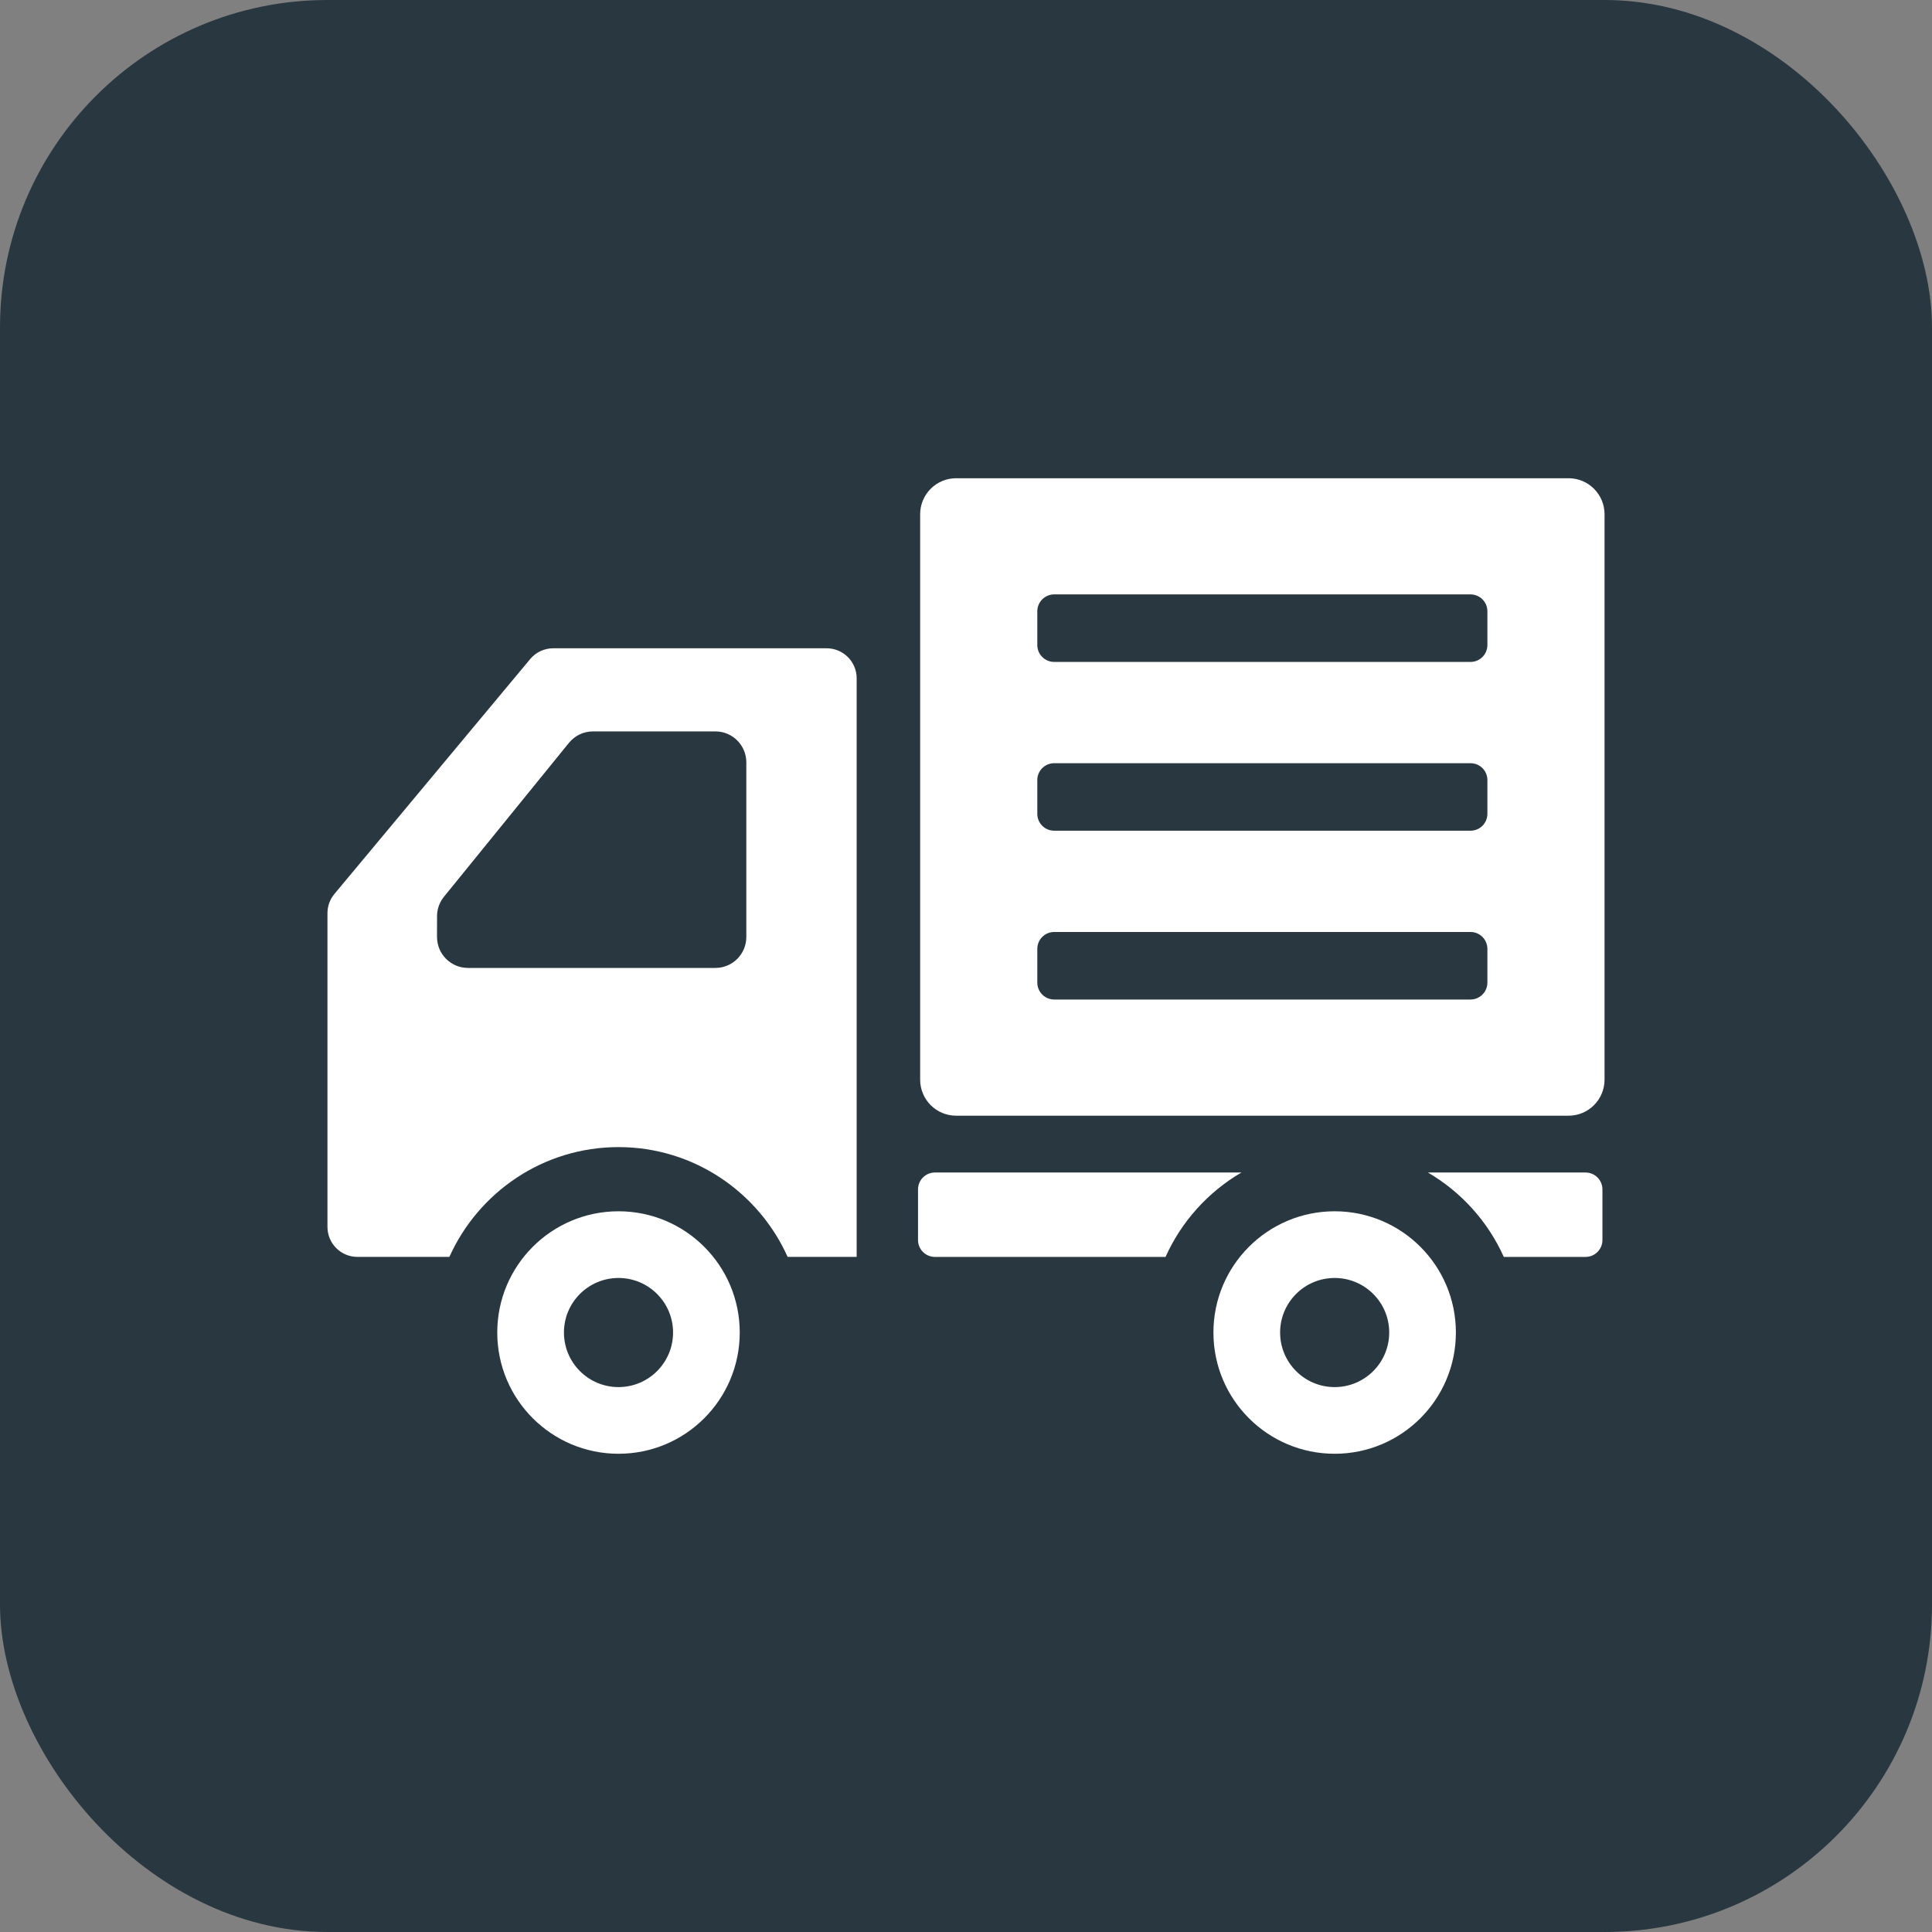
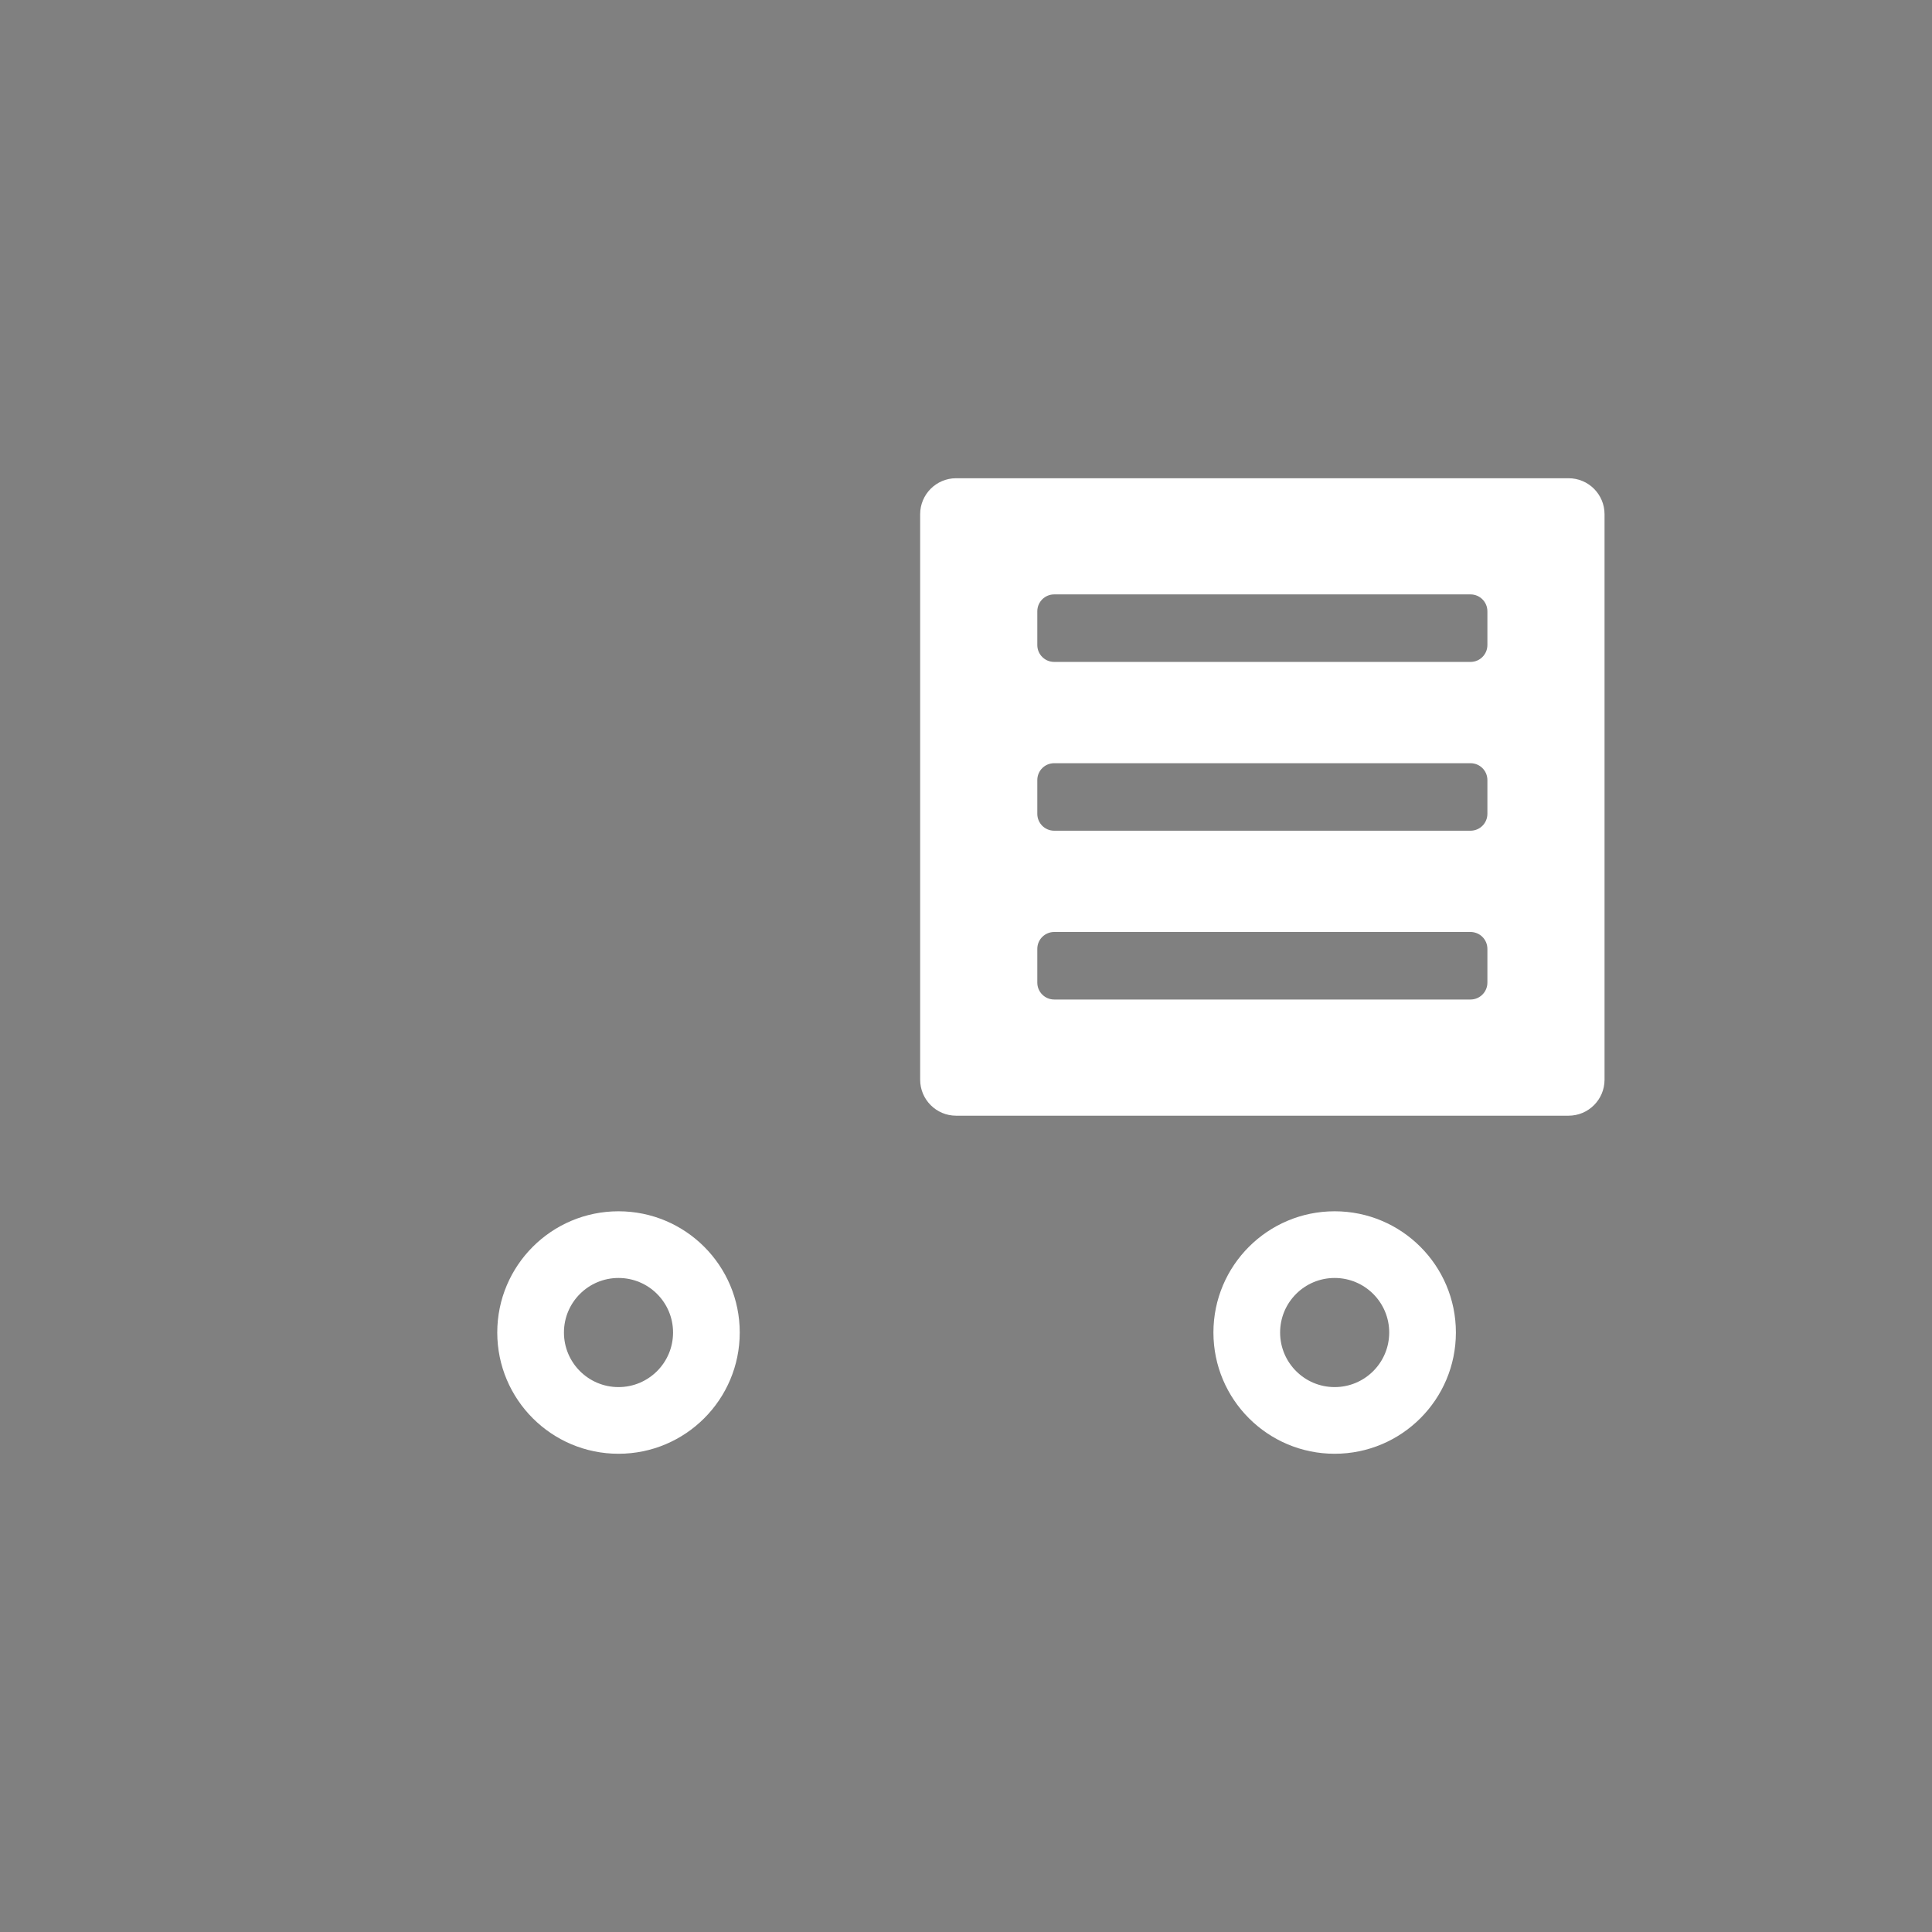
<svg xmlns="http://www.w3.org/2000/svg" width="118" height="118" viewBox="0 0 118 118" fill="none">
  <rect x="0" y="0" width="118" height="118" fill="#808080" stroke="none" />
-   <rect width="118" height="118" rx="20" fill="#293840" />
  <g clip-path="url(#clip0_2008_282)">
    <path d="M37.776 73.981C33.688 73.981 30.371 77.297 30.371 81.385C30.371 85.476 33.688 88.791 37.776 88.791C41.866 88.791 45.181 85.476 45.181 81.385C45.181 77.297 41.865 73.981 37.776 73.981ZM37.776 84.719C35.936 84.719 34.444 83.227 34.444 81.385C34.444 79.546 35.936 78.054 37.776 78.054C39.616 78.054 41.108 79.546 41.108 81.385C41.108 83.227 39.616 84.719 37.776 84.719Z" fill="white" />
    <path d="M81.516 73.981C77.428 73.981 74.112 77.297 74.112 81.385C74.112 85.476 77.428 88.791 81.516 88.791C85.606 88.791 88.921 85.476 88.921 81.385C88.921 77.297 85.606 73.981 81.516 73.981ZM81.516 84.719C79.677 84.719 78.185 83.227 78.185 81.385C78.185 79.546 79.677 78.054 81.516 78.054C83.356 78.054 84.848 79.546 84.848 81.385C84.848 83.227 83.356 84.719 81.516 84.719Z" fill="white" />
-     <path d="M50.488 39.595H33.787C33.245 39.595 32.728 39.836 32.381 40.255L20.425 54.6C20.15 54.928 20 55.343 20 55.773V68.355V74.935C20 75.948 20.821 76.767 21.833 76.767H27.446C29.217 72.822 33.177 70.061 37.776 70.061C42.376 70.061 46.335 72.822 48.106 76.767H52.322V41.427C52.322 40.414 51.5 39.595 50.488 39.595ZM26.693 55.961C26.693 55.527 26.842 55.106 27.116 54.77L34.749 45.371C35.108 44.928 35.647 44.672 36.216 44.672H43.694C44.737 44.672 45.583 45.518 45.583 46.562V57.228C45.583 58.272 44.737 59.118 43.694 59.118H28.582C27.539 59.118 26.692 58.272 26.692 57.228L26.693 55.961Z" fill="white" />
-     <path d="M57.101 71.613C56.531 71.613 56.07 72.075 56.07 72.644V75.737C56.07 76.306 56.531 76.768 57.101 76.768H71.187C72.159 74.603 73.788 72.803 75.821 71.613H57.101Z" fill="white" />
-     <path d="M96.84 71.613H87.213C89.247 72.803 90.876 74.603 91.847 76.768H96.84C97.41 76.768 97.871 76.306 97.871 75.737V72.644C97.871 72.075 97.409 71.613 96.84 71.613Z" fill="white" />
    <path d="M95.802 29.209H58.397C57.184 29.209 56.2 30.193 56.2 31.407V65.944C56.2 67.158 57.184 68.143 58.397 68.143H95.802C97.016 68.143 98 67.158 98 65.944V31.407C98 30.193 97.016 29.209 95.802 29.209ZM89.815 40.428H64.386C63.816 40.428 63.355 39.965 63.355 39.398V37.336C63.355 36.766 63.816 36.304 64.386 36.304H89.815C90.384 36.304 90.845 36.766 90.845 37.336V39.398C90.845 39.965 90.384 40.428 89.815 40.428ZM64.386 46.614H89.815C90.384 46.614 90.845 47.074 90.845 47.644V49.707C90.845 50.275 90.384 50.737 89.815 50.737H64.386C63.816 50.737 63.355 50.275 63.355 49.707V47.644C63.355 47.074 63.816 46.614 64.386 46.614ZM64.386 56.923H89.815C90.384 56.923 90.845 57.384 90.845 57.954V60.015C90.845 60.583 90.384 61.047 89.815 61.047H64.386C63.816 61.047 63.355 60.583 63.355 60.015V57.954C63.355 57.384 63.816 56.923 64.386 56.923Z" fill="white" />
  </g>
  <defs>
    <clipPath id="clip0_2008_282">
      <rect width="78" height="78" fill="white" transform="translate(20 20)" />
    </clipPath>
  </defs>
</svg>